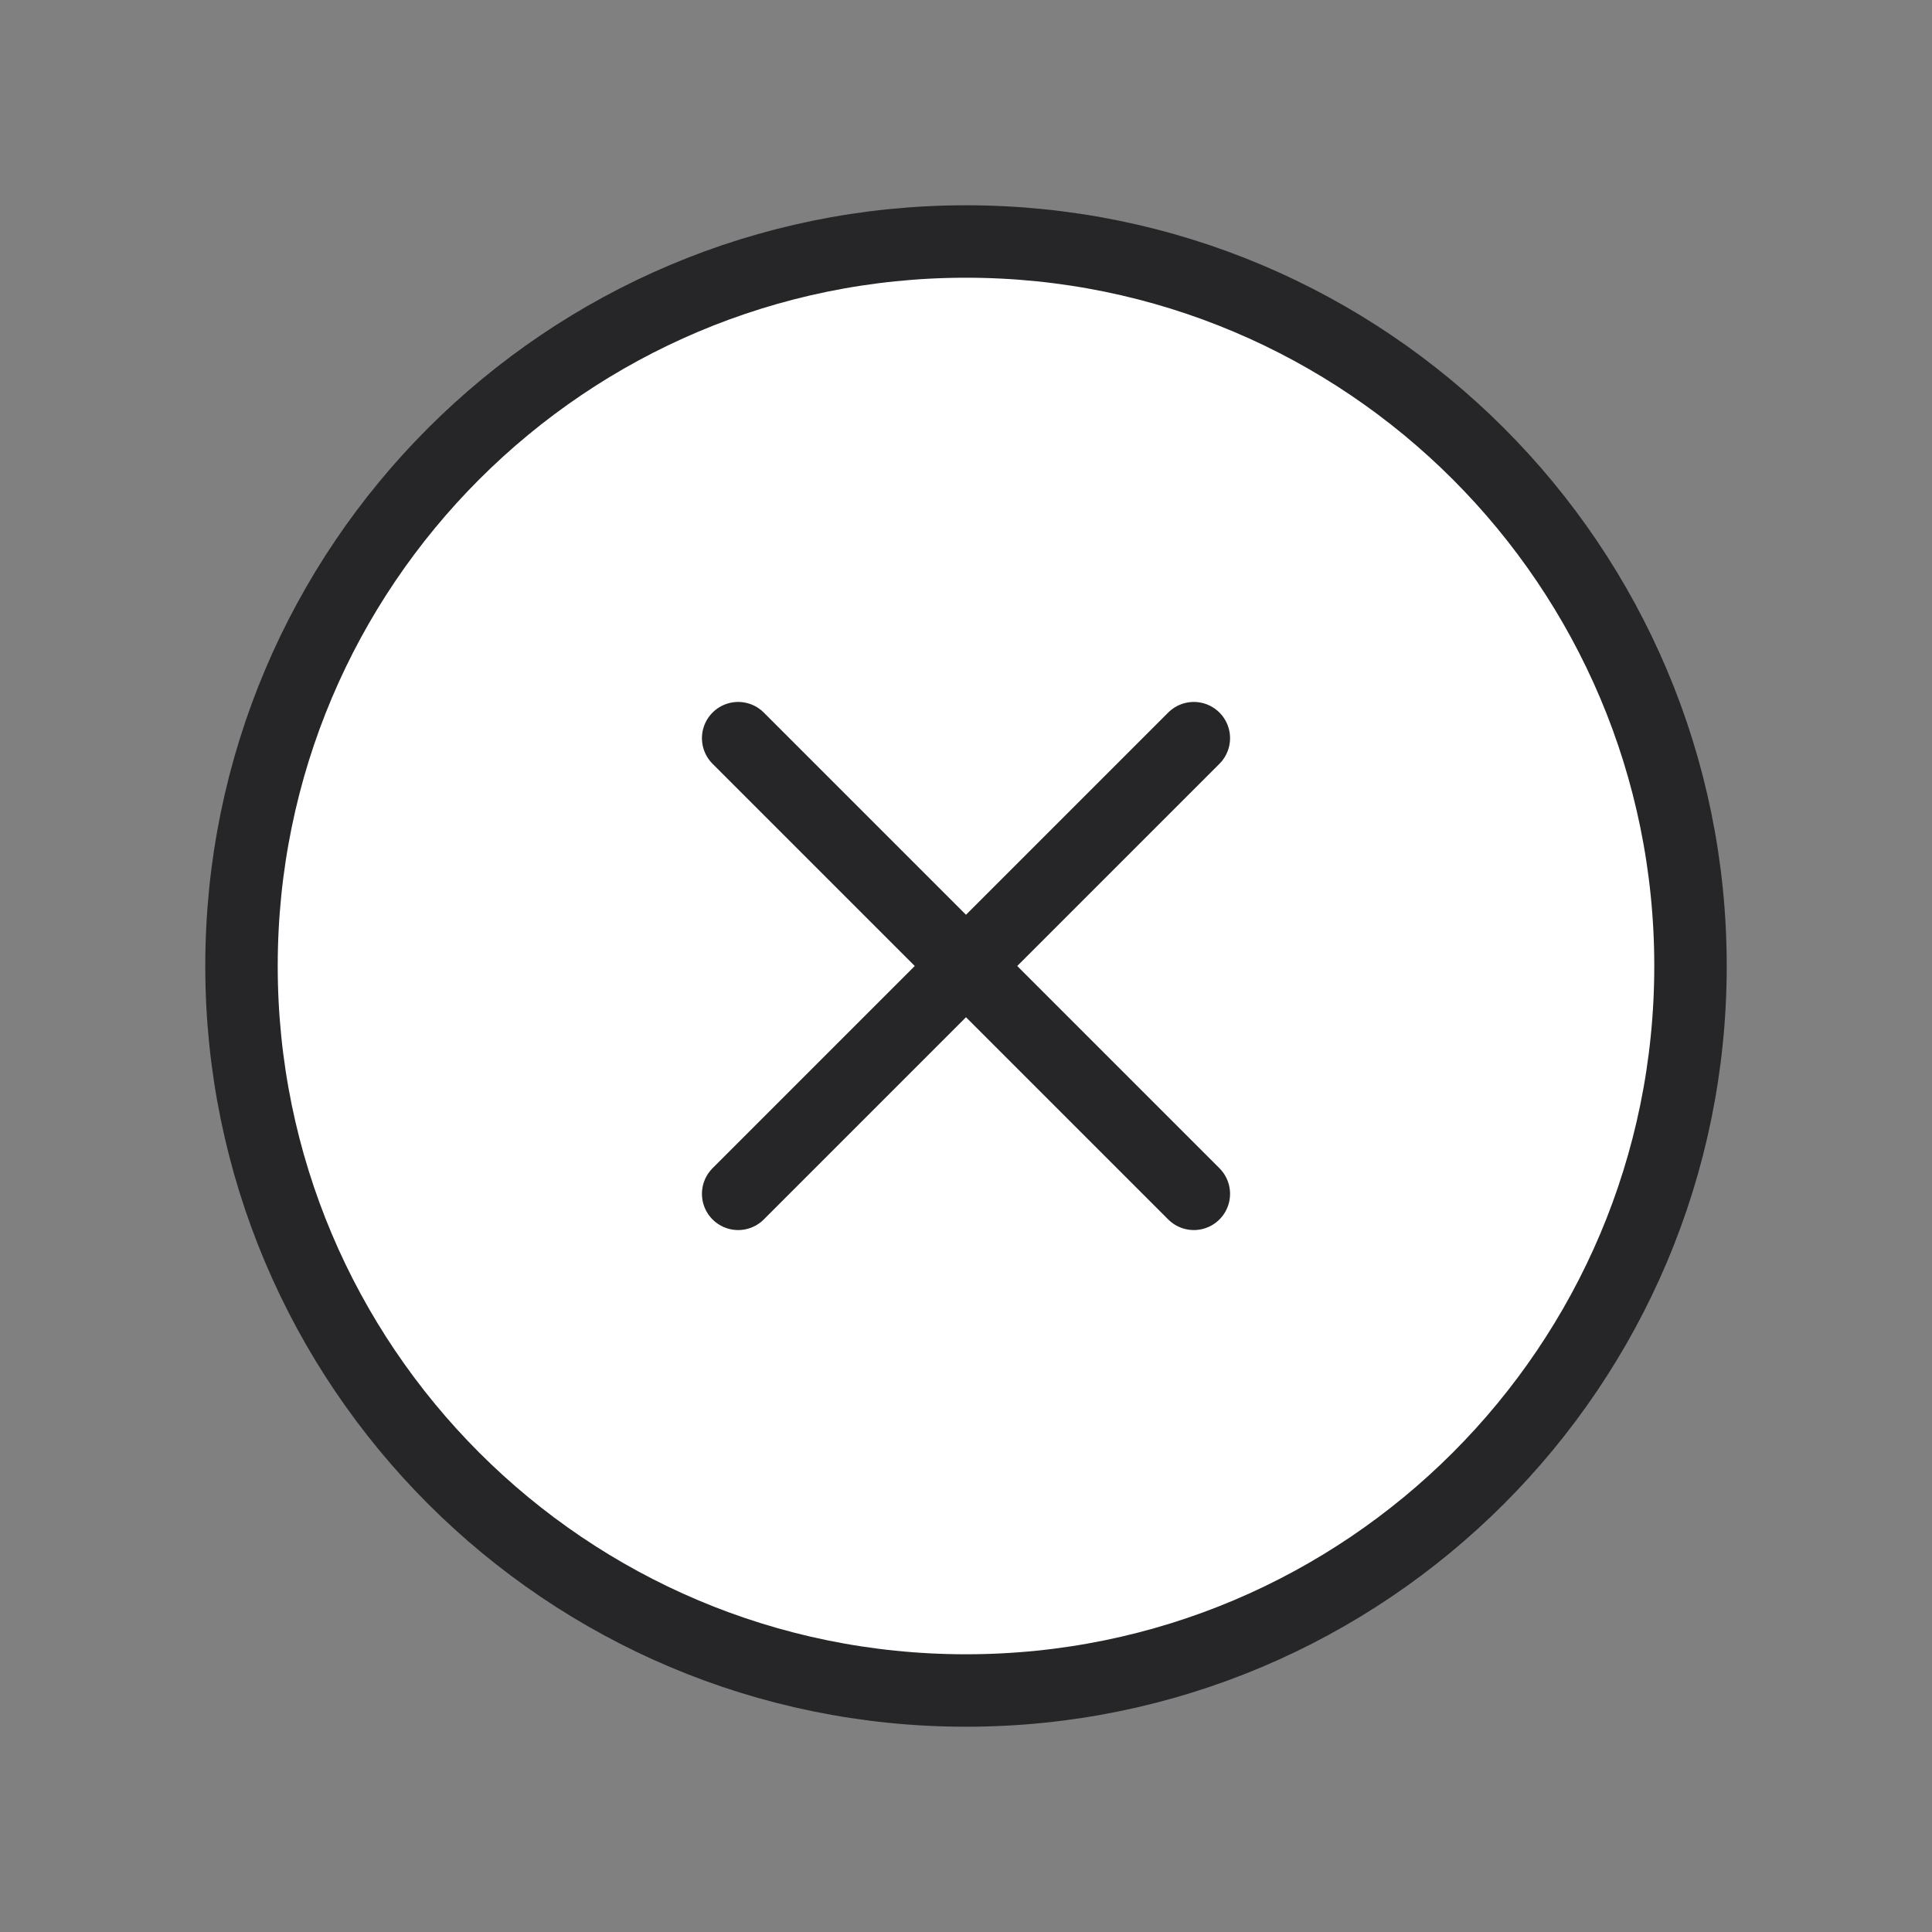
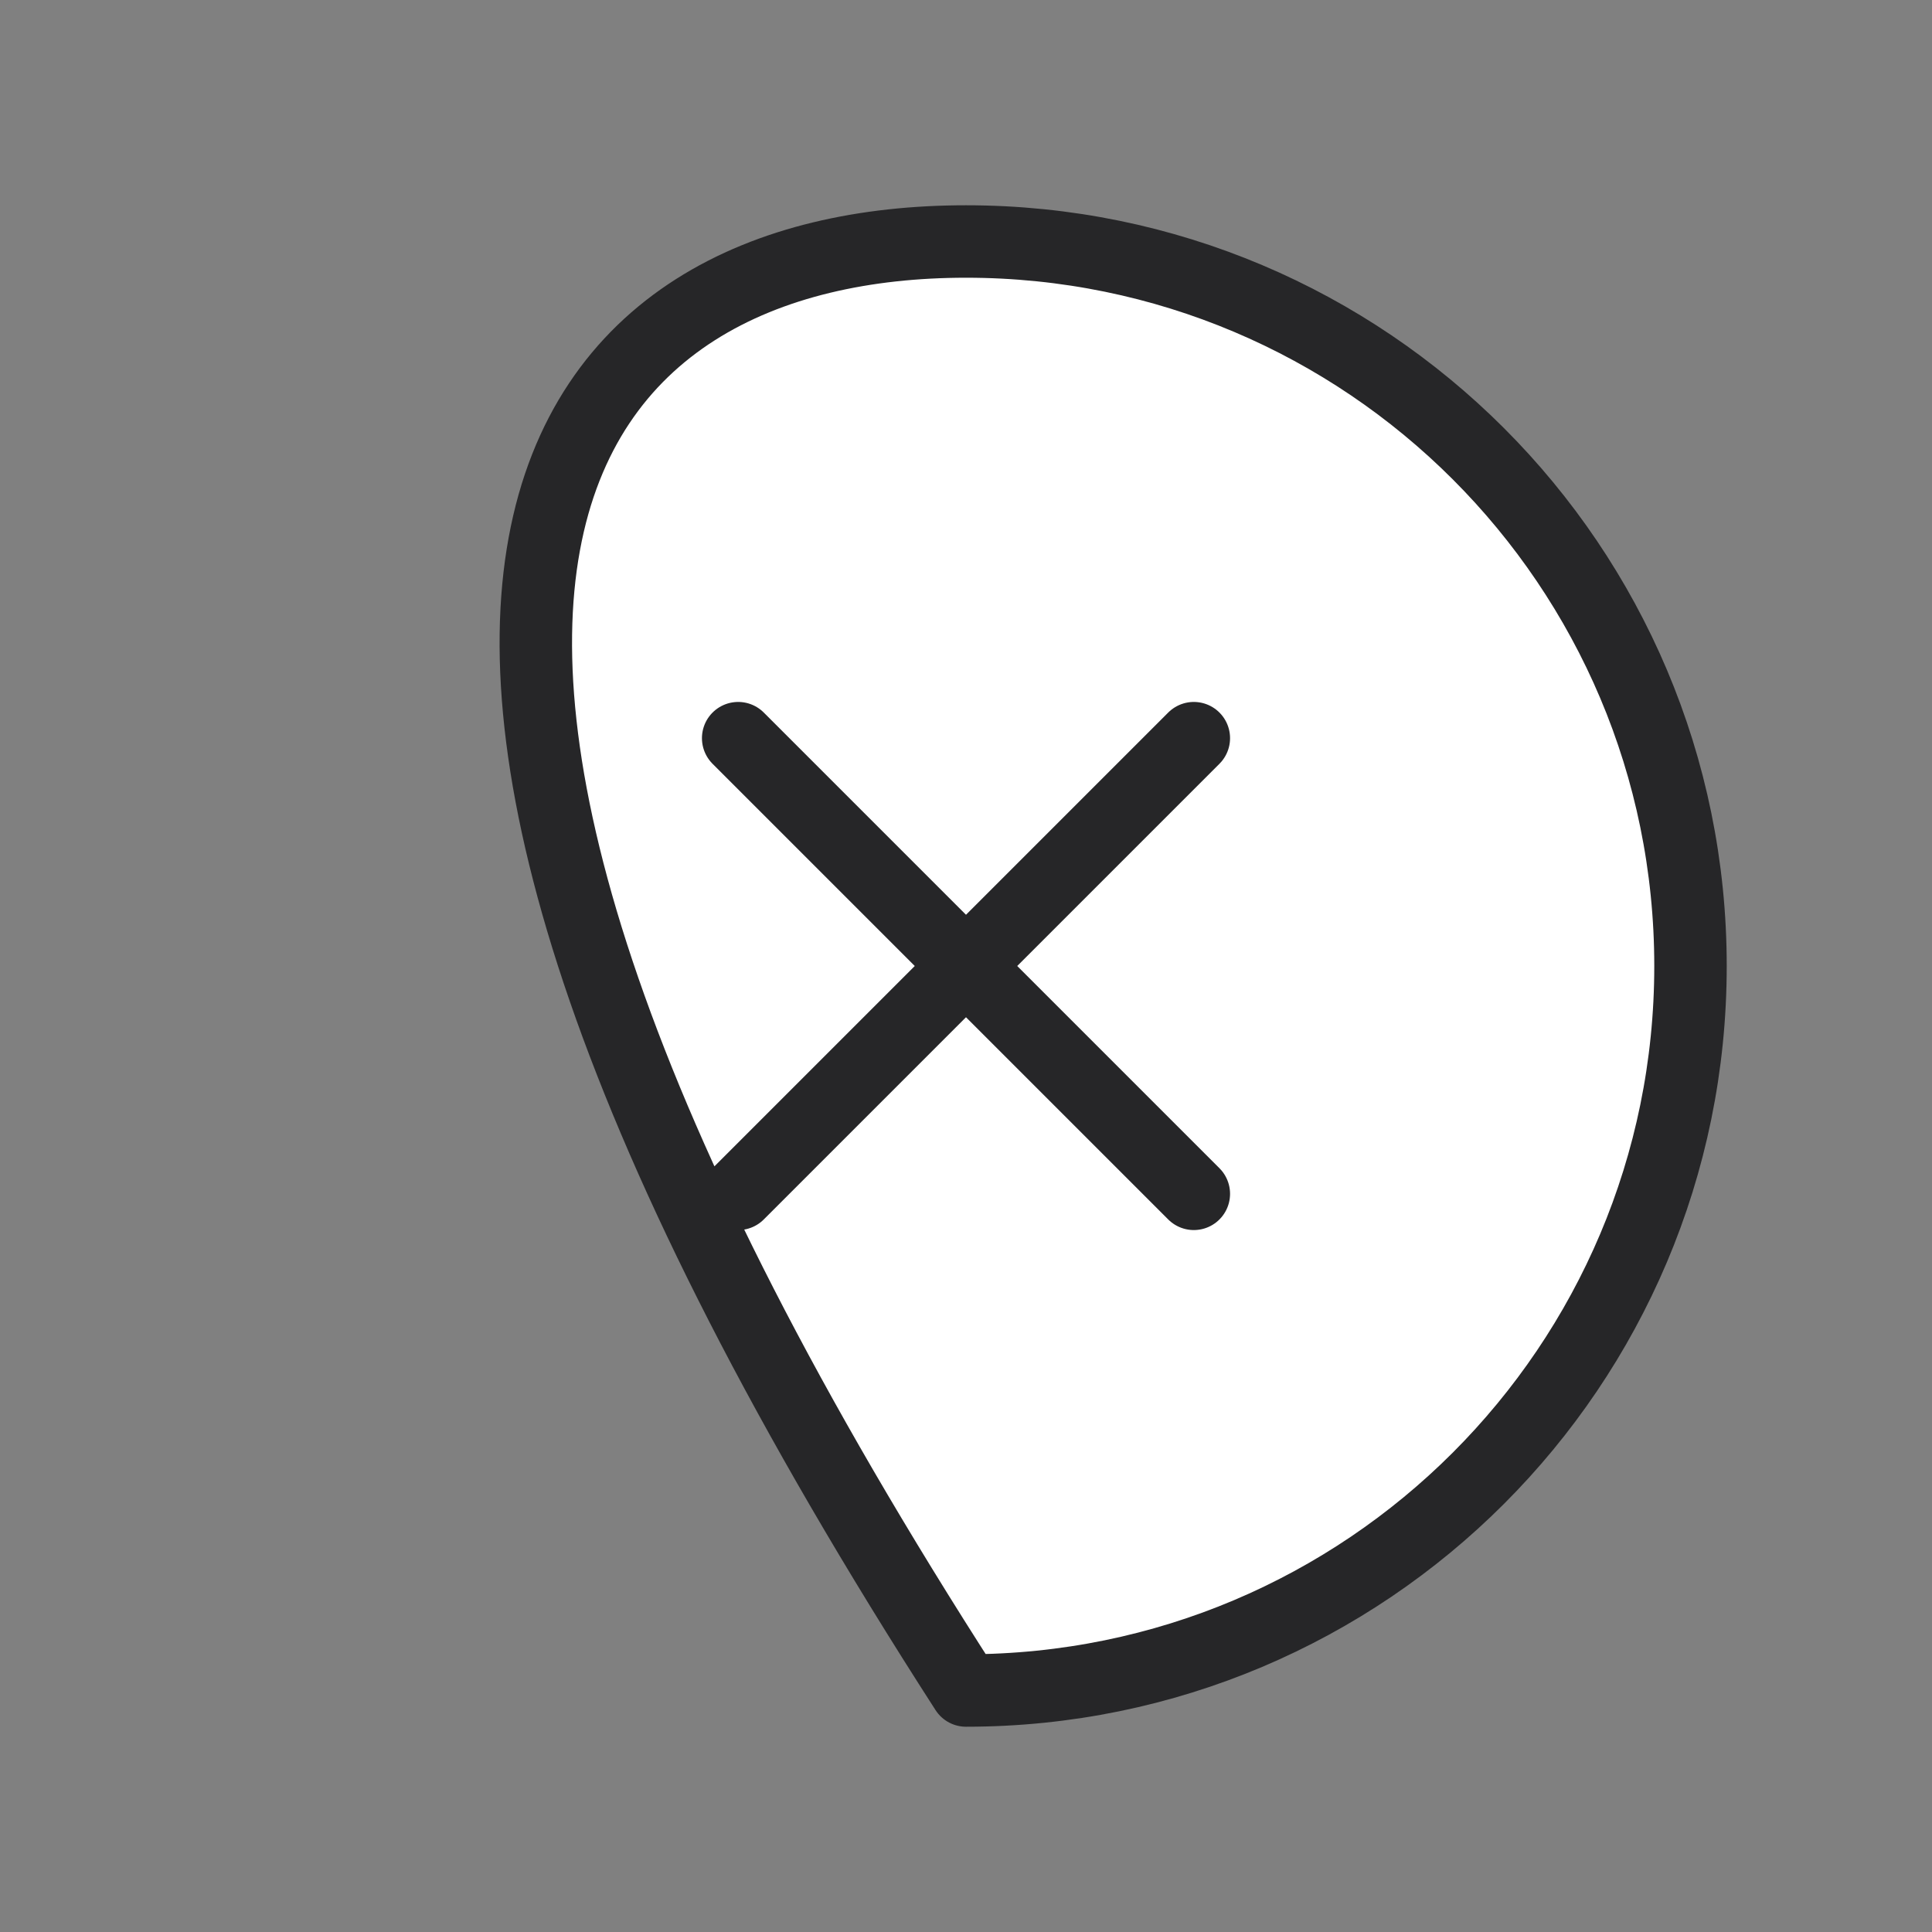
<svg xmlns="http://www.w3.org/2000/svg" width="40" height="40" viewBox="0 0 40 40" fill="none">
  <rect x="0" y="0" width="40" height="40" fill="#808080" stroke="none" />
-   <path d="M24.717 15.283L15.283 24.717L24.717 15.283ZM24.717 24.717L15.283 15.283L24.717 24.717ZM20 35C11.715 35 5 28.285 5 20C5 11.715 11.715 5 20 5C28.285 5 35 11.715 35 20C35 28.285 28.285 35 20 35Z" fill="white" stroke="#262628" stroke-width="1.5" stroke-linecap="round" stroke-linejoin="round" />
+   <path d="M24.717 15.283L15.283 24.717L24.717 15.283ZM24.717 24.717L15.283 15.283L24.717 24.717ZM20 35C5 11.715 11.715 5 20 5C28.285 5 35 11.715 35 20C35 28.285 28.285 35 20 35Z" fill="white" stroke="#262628" stroke-width="1.5" stroke-linecap="round" stroke-linejoin="round" />
</svg>